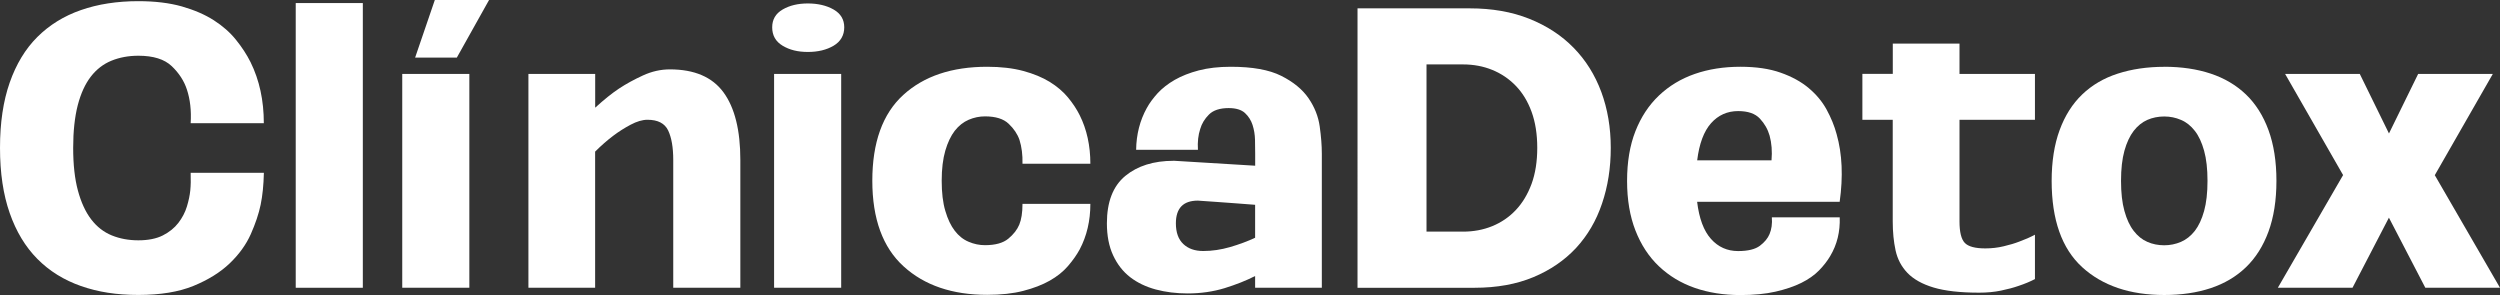
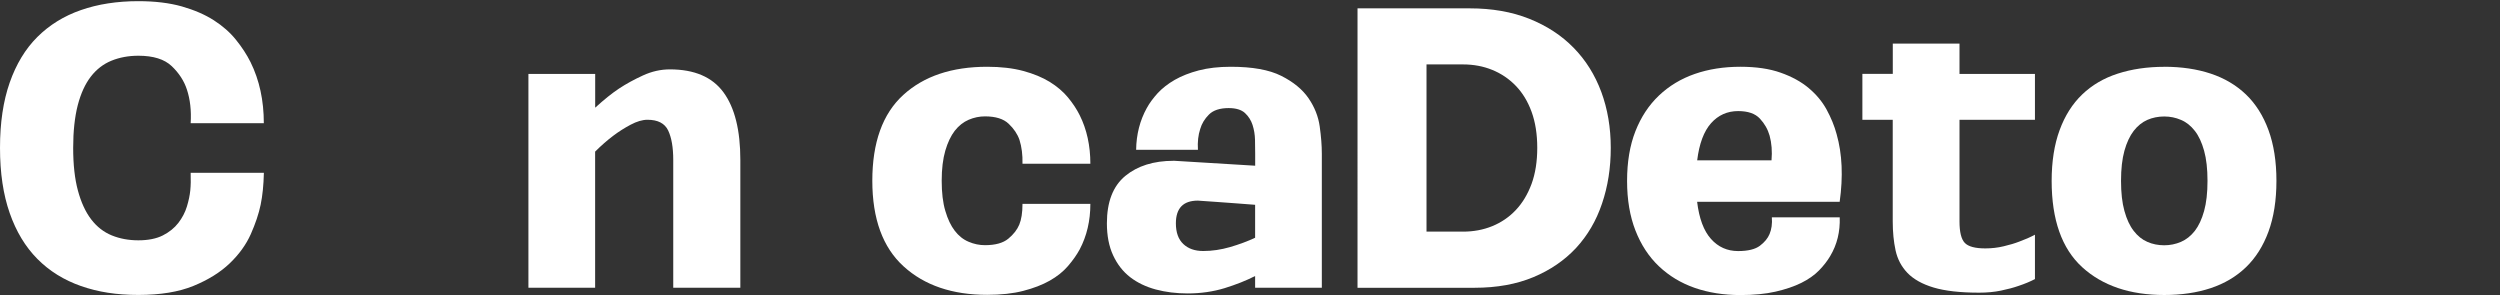
<svg xmlns="http://www.w3.org/2000/svg" id="Layer_2" data-name="Layer 2" viewBox="0 0 448.98 52.99">
  <rect x="0" y="0" width="448.98" height="52.99" fill="#333333" stroke="none" />
  <defs>
    <style>
      .cls-1 {
        fill: #fff;
      }
    </style>
  </defs>
  <g id="Layer_2-2" data-name="Layer 2">
    <g id="Layer_1-2" data-name="Layer 1-2">
      <g>
        <path class="cls-1" d="M47.39,31.05c-.05,2.18-.24,4.08-.58,5.72-.34,1.63-.93,3.39-1.77,5.28-.84,1.88-2.1,3.63-3.78,5.24s-3.85,2.96-6.5,4.05c-2.66,1.09-5.96,1.63-9.91,1.63s-7.25-.53-10.31-1.6-5.67-2.69-7.83-4.87c-2.16-2.18-3.81-4.92-4.97-8.24-1.16-3.31-1.74-7.22-1.74-11.71s.58-8.4,1.74-11.71c1.16-3.31,2.81-6.05,4.97-8.2s4.77-3.77,7.83-4.83C17.6.74,21.04.21,24.85.21c3,0,5.6.32,7.83.95,2.22.64,4.13,1.46,5.72,2.48s2.92,2.19,3.98,3.51c1.07,1.32,1.94,2.66,2.62,4.02,1.59,3.22,2.38,6.88,2.38,10.96h-13.14c.14-2.27-.09-4.29-.68-6.06-.5-1.54-1.41-2.94-2.72-4.19-1.32-1.25-3.31-1.87-5.99-1.87-1.77,0-3.38.3-4.83.89s-2.69,1.54-3.71,2.86-1.8,3.03-2.35,5.14c-.54,2.11-.82,4.66-.82,7.66s.28,5.55.85,7.66,1.36,3.84,2.38,5.17c1.02,1.34,2.26,2.3,3.71,2.89,1.45.59,3.04.88,4.77.88s3.23-.29,4.39-.88,2.09-1.34,2.79-2.25,1.21-1.88,1.53-2.93c.32-1.04.52-2.01.61-2.89.09-.89.11-1.94.07-3.17h13.15Z" />
-         <path class="cls-1" d="M53.11.55h12.05v51.13h-12.05V.55Z" />
-         <path class="cls-1" d="M72.24,13.28h12.05v38.4h-12.05V13.28ZM74.55,10.35l3.54-10.35h9.74l-5.79,10.35h-7.49Z" />
        <path class="cls-1" d="M94.91,13.28h11.98v6.06c1.59-1.45,3.02-2.6,4.29-3.44,1.27-.84,2.7-1.62,4.29-2.35s3.2-1.09,4.83-1.09c4.4,0,7.61,1.37,9.63,4.12,2.02,2.75,3.03,6.8,3.03,12.15v22.94h-12.05v-22.94c0-2.27-.31-4.04-.92-5.31s-1.85-1.91-3.71-1.91c-.91,0-1.92.3-3.03.89s-2.15,1.25-3.1,1.97c-1.09.82-2.18,1.77-3.27,2.86v24.44h-11.98V13.28h.01Z" />
-         <path class="cls-1" d="M138.68,4.91c0-1.41.62-2.47,1.87-3.2,1.25-.73,2.76-1.09,4.53-1.09s3.36.36,4.63,1.09c1.27.73,1.91,1.79,1.91,3.2s-.64,2.55-1.91,3.3-2.81,1.12-4.63,1.12-3.28-.37-4.53-1.12-1.87-1.85-1.87-3.3ZM139.02,13.28h12.05v38.4h-12.05V13.28Z" />
        <path class="cls-1" d="M156.66,32.48c0-6.9,1.85-12.04,5.55-15.42,3.7-3.38,8.72-5.07,15.08-5.07,2.45,0,4.61.25,6.47.75,1.86.5,3.45,1.16,4.77,1.97,1.32.82,2.41,1.75,3.27,2.79.86,1.04,1.57,2.11,2.11,3.2,1.27,2.54,1.91,5.45,1.91,8.71h-12.19c.04-1.59-.14-3.02-.54-4.29-.36-1.04-1.01-2.01-1.94-2.89-.93-.89-2.35-1.33-4.26-1.33-1,0-1.97.2-2.93.61-.95.41-1.78,1.07-2.49,1.97-.7.91-1.27,2.1-1.7,3.57-.43,1.48-.65,3.28-.65,5.41s.21,3.94.65,5.41c.43,1.48,1,2.67,1.7,3.58.7.91,1.53,1.57,2.49,1.97.95.41,1.93.61,2.93.61,1.86,0,3.26-.39,4.19-1.16s1.59-1.61,1.97-2.52.58-2.16.58-3.74h12.19c0,3.04-.64,5.76-1.91,8.17-.54,1-1.25,2-2.11,3s-1.95,1.87-3.27,2.62c-1.32.75-2.91,1.36-4.77,1.84-1.86.48-4.02.71-6.47.71-6.26,0-11.27-1.7-15.01-5.11-3.74-3.4-5.62-8.53-5.62-15.39v.03Z" />
        <path class="cls-1" d="M210.78,28.87l14.64.89v-2.18c0-.73-.01-1.55-.03-2.48s-.17-1.81-.44-2.66c-.27-.84-.73-1.55-1.36-2.14-.64-.59-1.61-.89-2.93-.89-1.59,0-2.77.39-3.54,1.16-.77.77-1.29,1.63-1.57,2.59-.36,1.09-.5,2.34-.41,3.74h-11.1c.04-2.77.68-5.26,1.91-7.49.5-.91,1.16-1.8,1.97-2.69.82-.88,1.84-1.68,3.06-2.38,1.23-.7,2.67-1.27,4.32-1.7,1.66-.43,3.57-.65,5.75-.65,3.86,0,6.88.54,9.05,1.63s3.81,2.43,4.9,4.02,1.76,3.28,2.01,5.07.38,3.42.38,4.87v24.1h-11.98v-2.11c-1.59.82-3.42,1.54-5.48,2.18-2.07.63-4.28.95-6.64.95-2.04,0-3.95-.24-5.72-.71-1.77-.48-3.3-1.21-4.6-2.21-1.29-1-2.31-2.3-3.06-3.92-.75-1.61-1.12-3.53-1.12-5.75,0-3.86,1.1-6.69,3.3-8.51,2.2-1.81,5.09-2.72,8.68-2.72h.01ZM216.09,45.08c1.59,0,3.2-.24,4.83-.71,1.63-.48,3.13-1.03,4.49-1.67v-5.92c-1.14-.09-2.32-.18-3.54-.27-1.23-.09-2.33-.17-3.3-.24-.98-.07-2.12-.15-3.44-.24-2.63,0-3.95,1.36-3.95,4.08,0,1.63.44,2.87,1.33,3.71.88.84,2.08,1.26,3.57,1.26h.01Z" />
        <path class="cls-1" d="M263.95,1.5c3.99,0,7.56.62,10.69,1.87s5.79,2.98,7.97,5.21c2.18,2.22,3.83,4.87,4.97,7.93,1.13,3.06,1.7,6.41,1.7,10.04s-.52,6.92-1.57,10.01c-1.04,3.09-2.6,5.74-4.66,7.97-2.07,2.22-4.62,3.97-7.66,5.24s-6.56,1.91-10.55,1.91h-21.04V1.5h20.15ZM262.73,41.6c1.91,0,3.67-.33,5.28-.99s3.02-1.62,4.22-2.89,2.14-2.84,2.83-4.7c.68-1.86,1.02-4.02,1.02-6.47s-.34-4.61-1.02-6.47-1.62-3.41-2.83-4.66c-1.2-1.25-2.61-2.2-4.22-2.86-1.61-.66-3.37-.99-5.28-.99h-6.54v30.02h6.54Z" />
        <path class="cls-1" d="M292.21,32.48c0-3.4.5-6.38,1.5-8.92s2.4-4.67,4.22-6.4c1.81-1.72,3.96-3.02,6.43-3.88s5.21-1.29,8.2-1.29c2.81,0,5.22.35,7.22,1.06,2,.7,3.68,1.62,5.04,2.76,1.36,1.14,2.44,2.43,3.23,3.88s1.4,2.93,1.8,4.43c1,3.54,1.18,7.58.54,12.12h-25.6c.36,3,1.19,5.22,2.49,6.67,1.29,1.45,2.92,2.18,4.87,2.18,1.77,0,3.07-.32,3.91-.95s1.42-1.34,1.74-2.11c.36-.86.5-1.86.41-3h12.19c.09,2.59-.48,4.9-1.7,6.94-.5.86-1.17,1.73-2.01,2.59-.84.86-1.91,1.61-3.2,2.25s-2.84,1.16-4.63,1.57c-1.79.41-3.89.61-6.3.61-3,0-5.73-.43-8.2-1.29s-4.62-2.16-6.43-3.88c-1.82-1.72-3.22-3.87-4.22-6.43s-1.5-5.53-1.5-8.88v-.03ZM318.15,28.8c.14-1.63.02-3.11-.34-4.43-.32-1.13-.9-2.16-1.74-3.06-.84-.91-2.14-1.36-3.91-1.36-1.95,0-3.58.73-4.87,2.18s-2.12,3.68-2.49,6.67h13.35Z" />
        <path class="cls-1" d="M339.93,13.28v-5.45h11.98v5.45h13.55v8.24h-13.55v18.25c0,1.91.32,3.19.95,3.85s1.86.99,3.68.99c1.13,0,2.23-.12,3.3-.38,1.07-.25,2.01-.53,2.83-.85,1-.36,1.93-.77,2.79-1.23v7.97c-.86.45-1.84.86-2.93,1.22-.91.32-1.96.6-3.17.85-1.2.25-2.51.37-3.92.37-3.4,0-6.13-.31-8.17-.92s-3.61-1.49-4.7-2.62c-1.09-1.13-1.8-2.49-2.14-4.05-.34-1.57-.51-3.3-.51-5.21v-18.25h-5.45v-8.24h5.46Z" />
        <path class="cls-1" d="M388.68,11.99c3.09,0,5.87.41,8.34,1.23,2.47.82,4.58,2.07,6.33,3.74,1.75,1.68,3.1,3.81,4.05,6.4s1.43,5.63,1.43,9.12-.48,6.54-1.43,9.12-2.3,4.72-4.05,6.4-3.86,2.93-6.33,3.75c-2.47.82-5.25,1.23-8.34,1.23-6.17,0-11.09-1.67-14.74-5-3.65-3.34-5.48-8.5-5.48-15.49,0-3.49.48-6.54,1.43-9.12.95-2.59,2.3-4.72,4.05-6.4s3.87-2.93,6.37-3.74,5.29-1.23,8.37-1.23h0ZM388.68,44.05c1.04,0,2.04-.2,3-.61.95-.41,1.78-1.07,2.49-1.97.7-.91,1.26-2.1,1.67-3.58.41-1.47.61-3.28.61-5.41s-.2-3.94-.61-5.41-.96-2.67-1.67-3.57c-.71-.91-1.53-1.57-2.49-1.97-.95-.41-1.95-.61-3-.61s-2.1.2-3.03.61c-.93.41-1.75,1.07-2.45,1.97-.7.91-1.26,2.1-1.67,3.57-.41,1.48-.61,3.28-.61,5.41s.2,3.94.61,5.41c.41,1.48.96,2.67,1.67,3.58.7.91,1.52,1.57,2.45,1.97.93.41,1.94.61,3.03.61Z" />
-         <path class="cls-1" d="M420.81,31.46l-10.42-18.18h13.41l5.24,10.69,5.24-10.69h13.41l-10.42,18.18,11.71,20.22h-13.41l-6.54-12.59-6.54,12.59h-13.41l11.71-20.22h.02Z" />
      </g>
    </g>
  </g>
</svg>